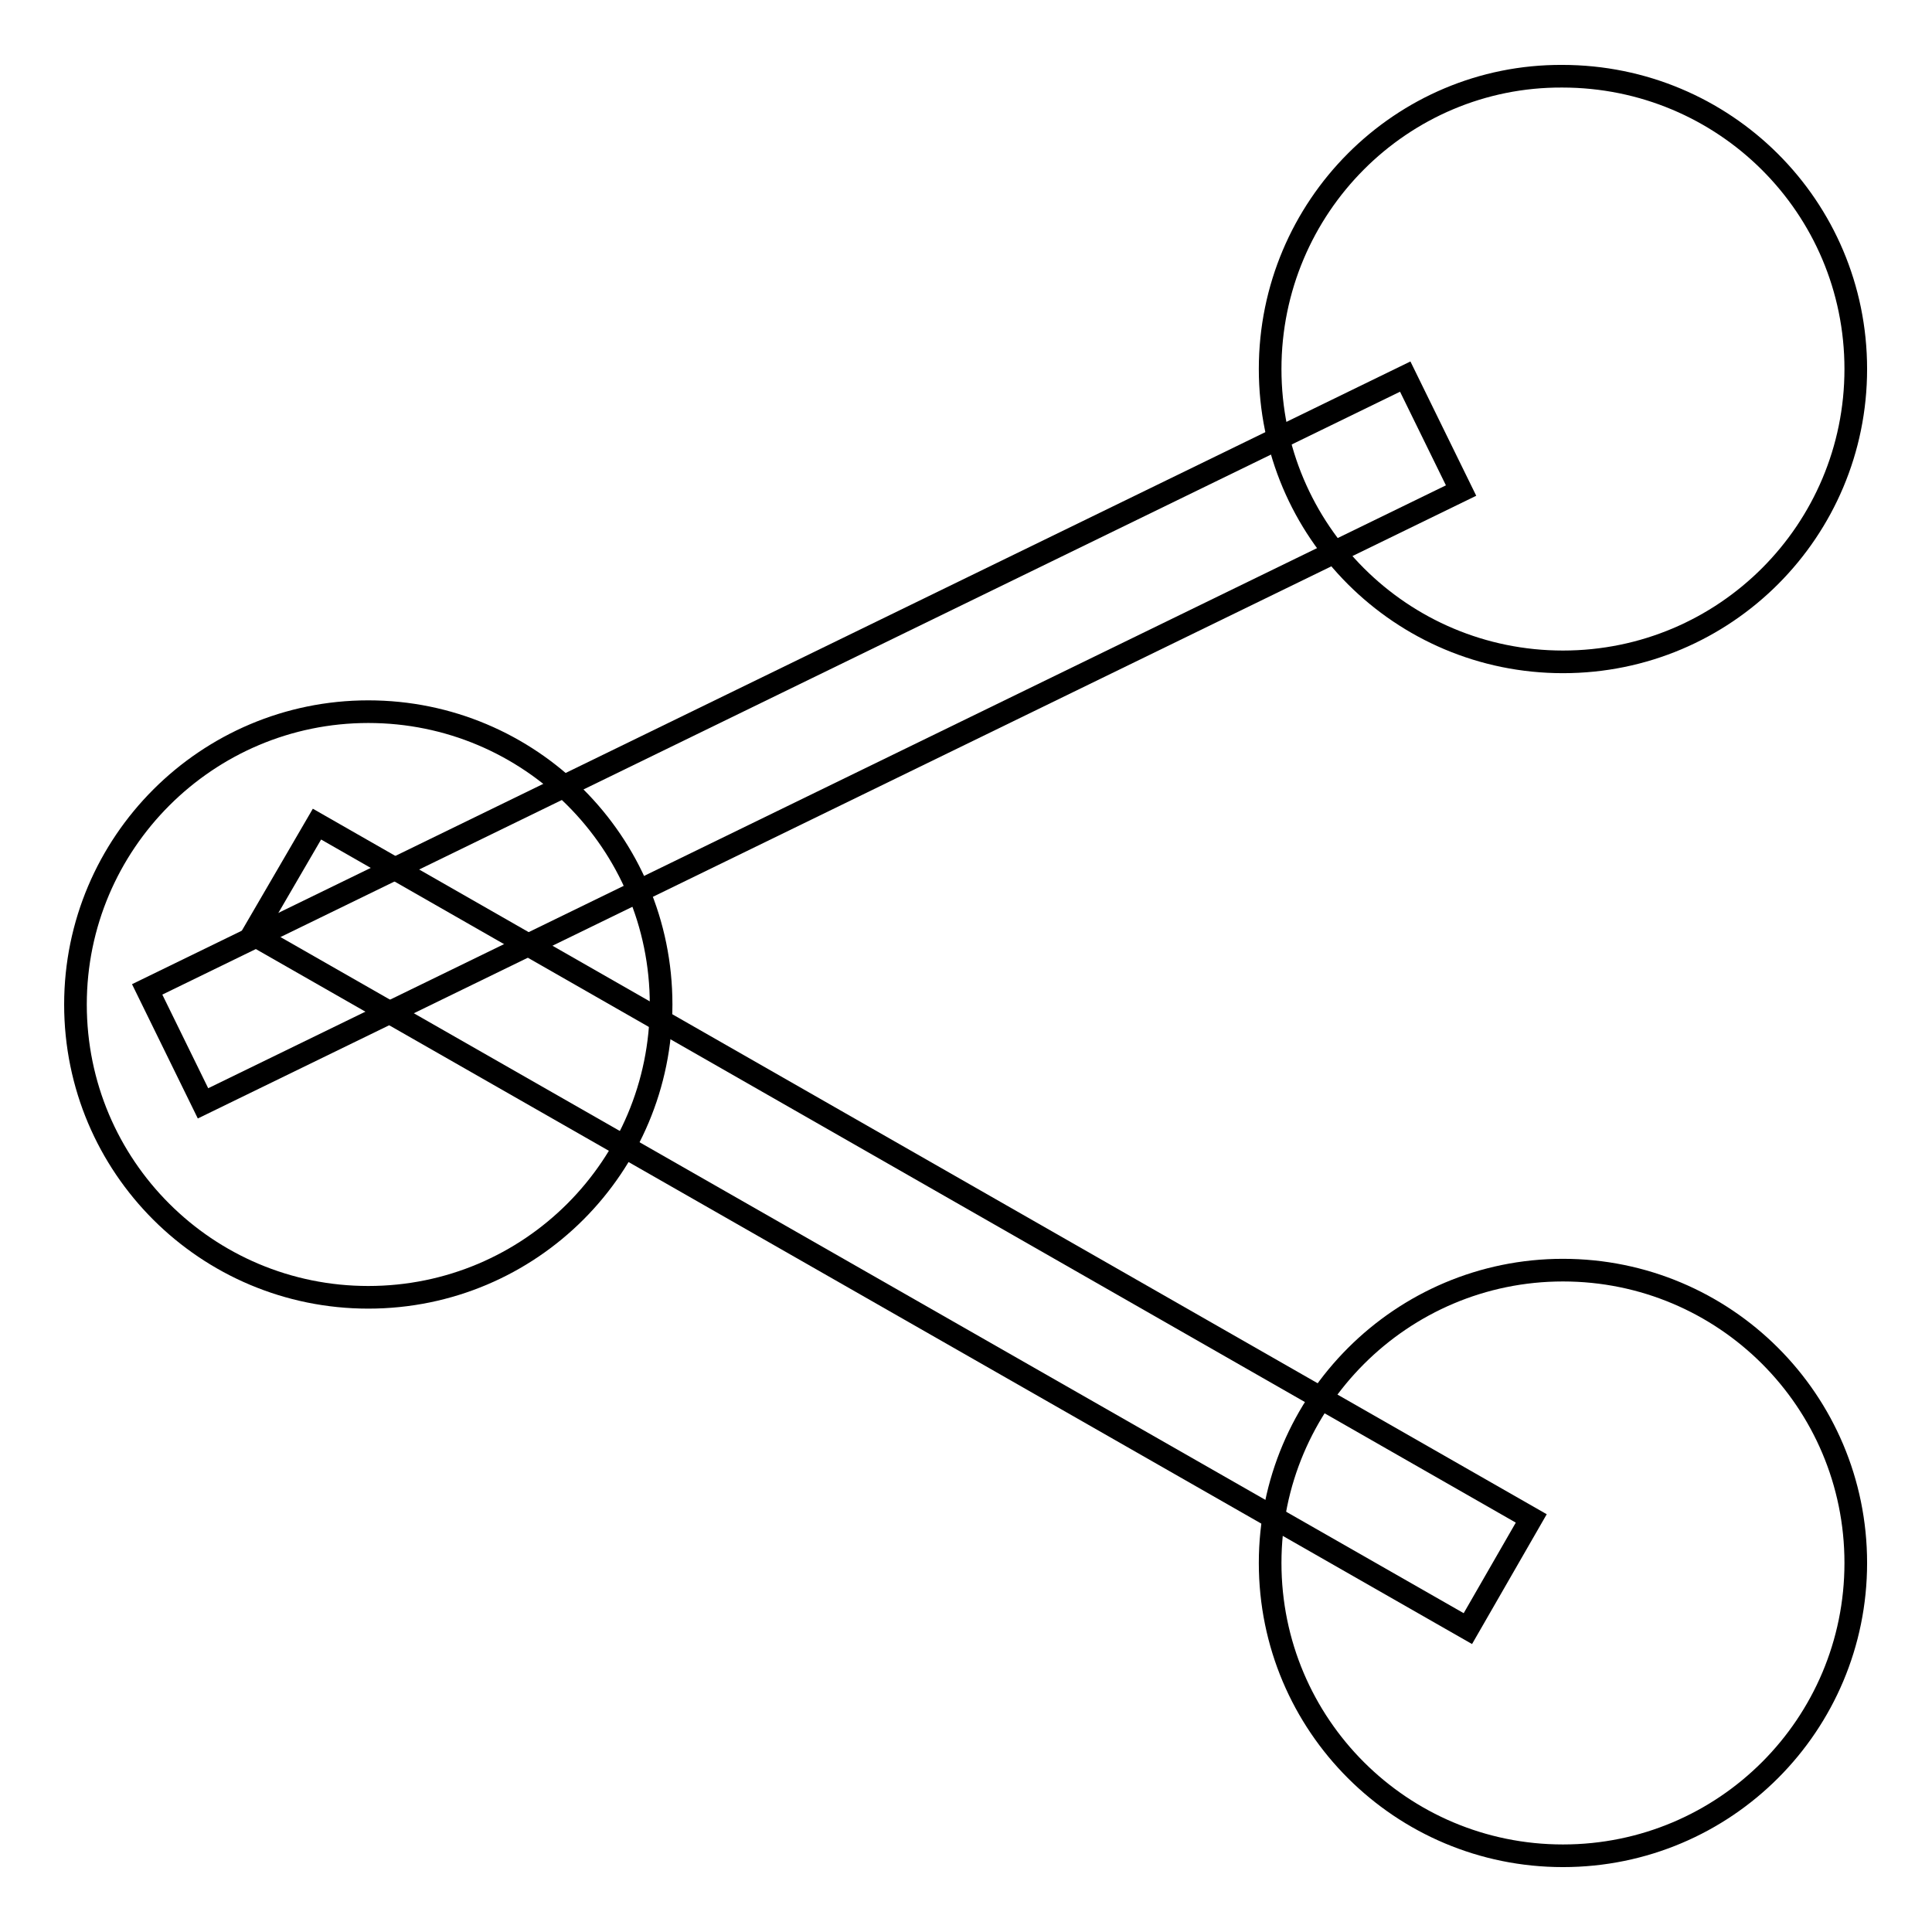
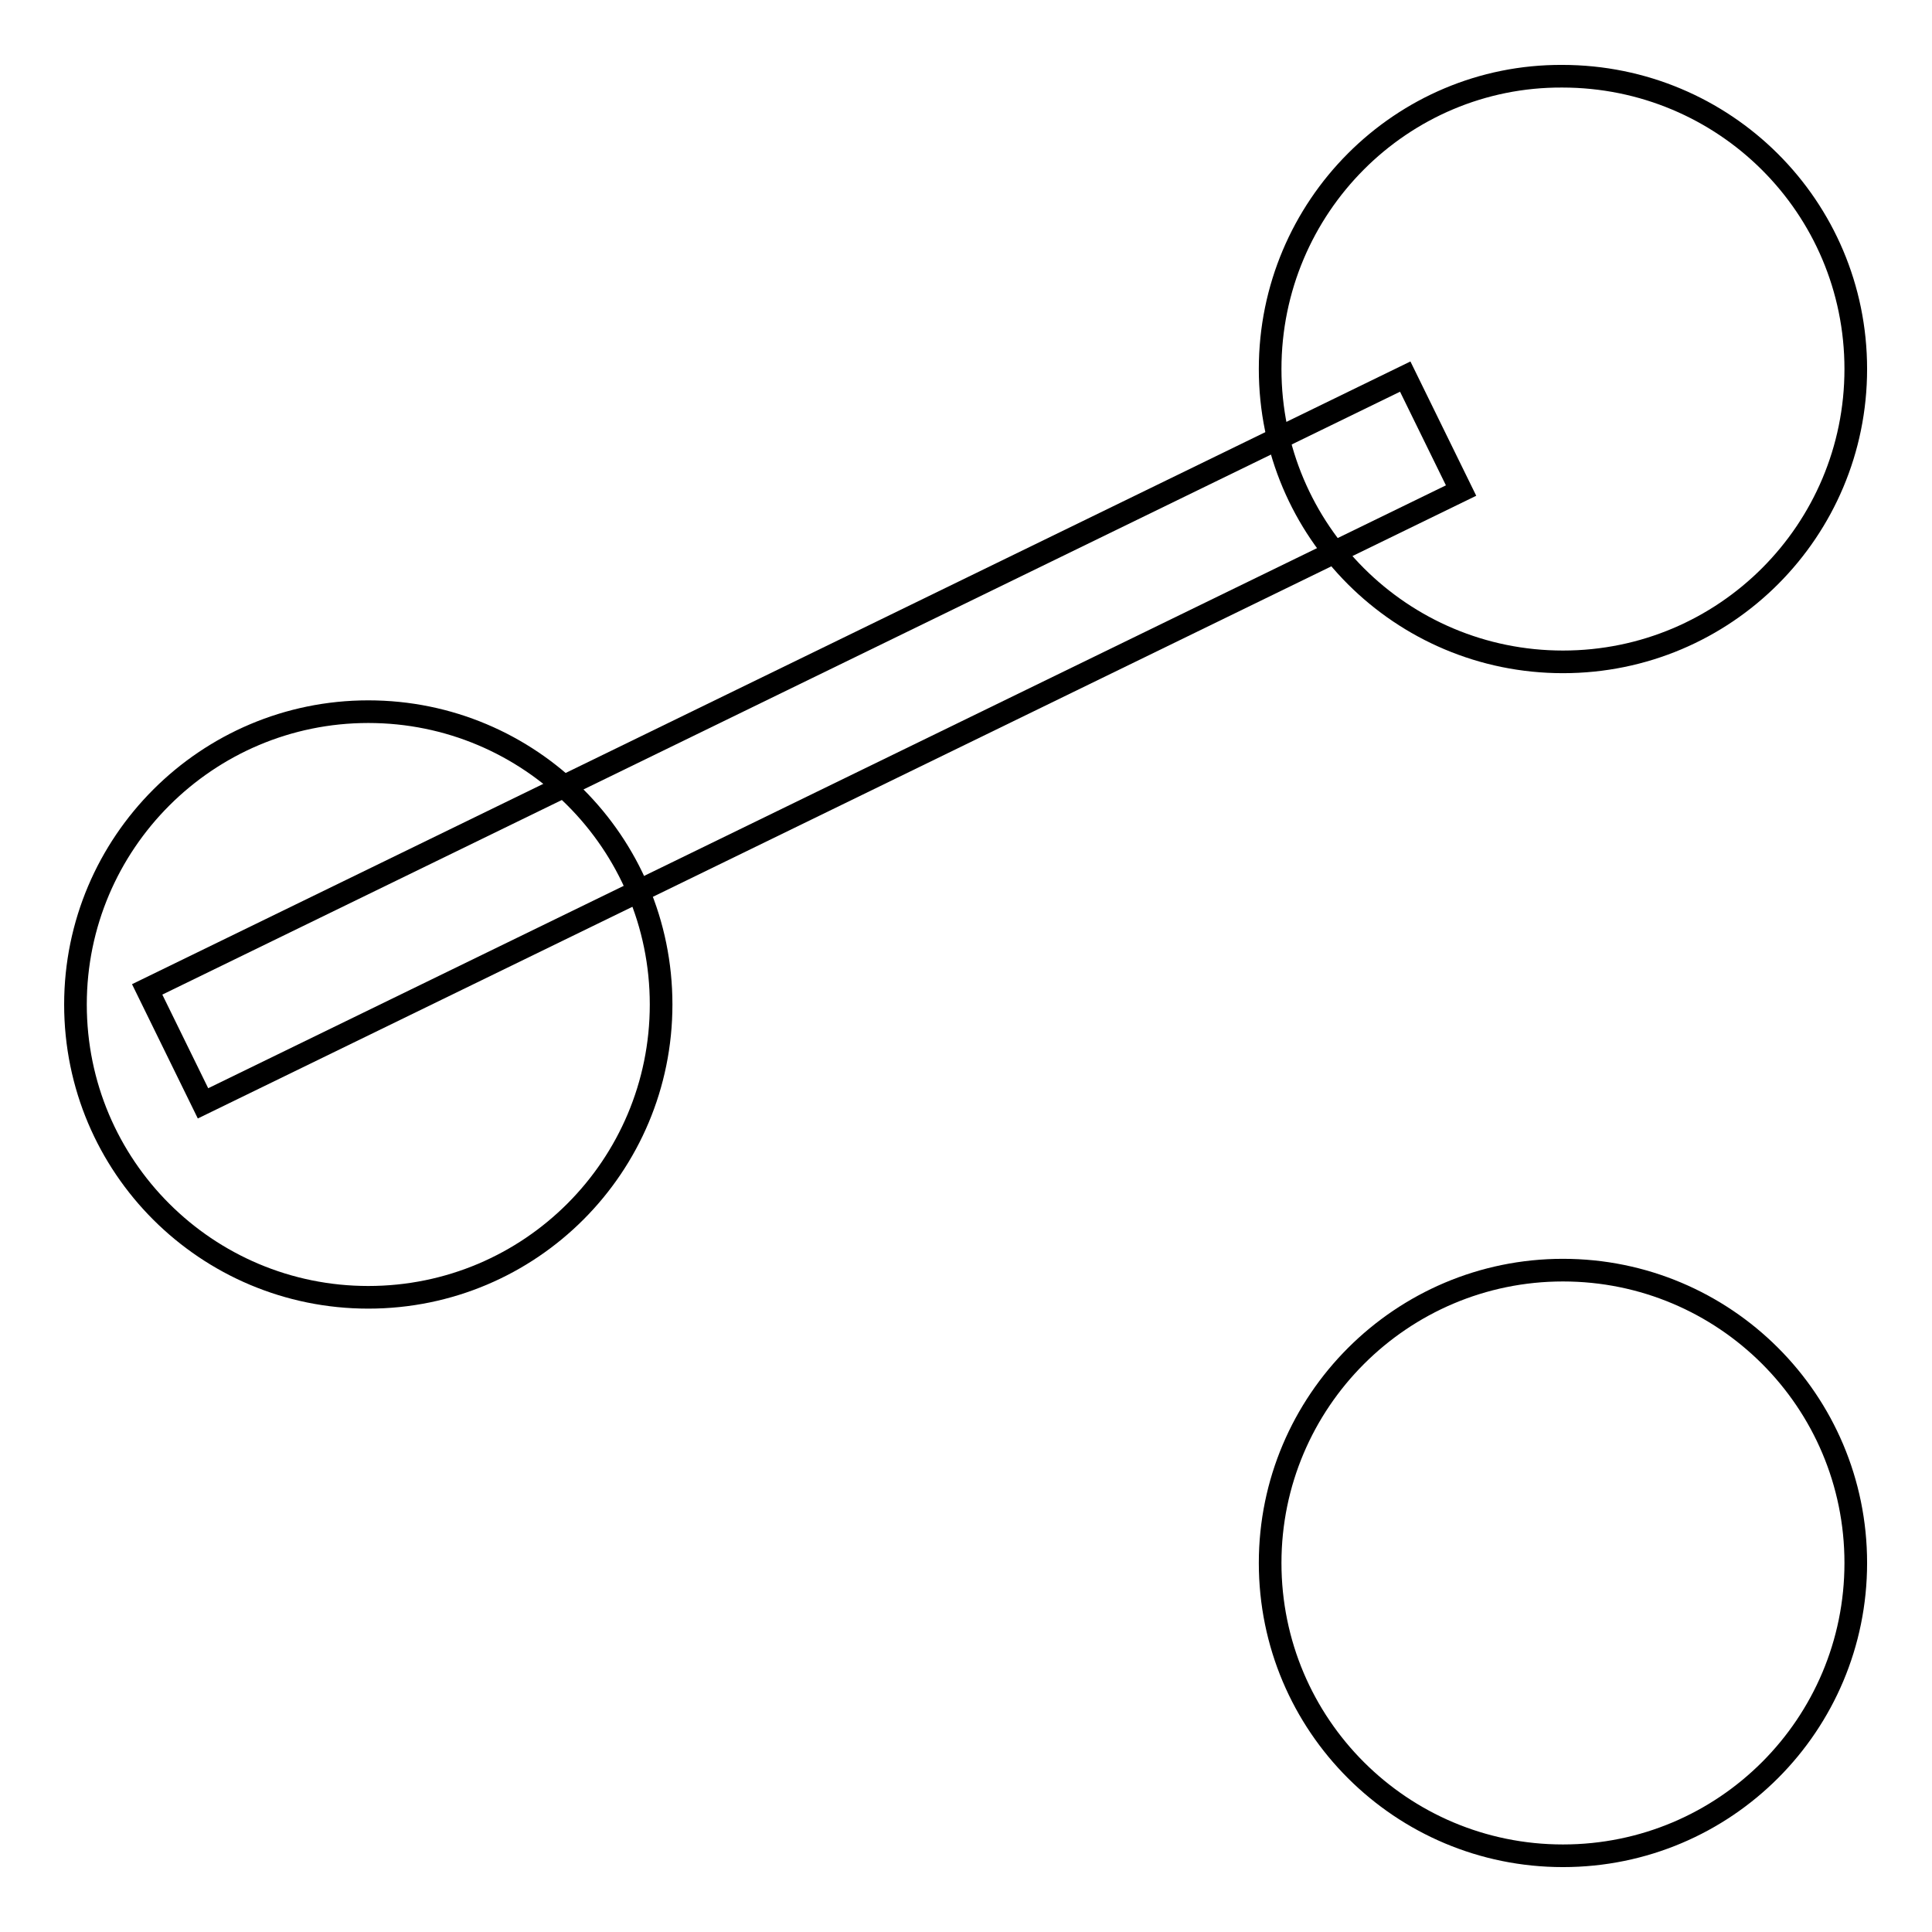
<svg xmlns="http://www.w3.org/2000/svg" version="1.1" x="0px" y="0px" viewBox="0 0 256 256" enable-background="new 0 0 256 256" xml:space="preserve">
  <g>
    <g>
      <path stroke-width="3" fill-opacity="0" stroke="#000000" d="M221.5,175.7" />
-       <path stroke-width="3" fill-opacity="0" stroke="#000000" d="M168.3,48.9c0,21.5,17.4,38.8,38.8,38.8c21.5,0,38.8-17.4,38.8-38.8c0-21.5-17.4-38.8-38.9-38.8C185.7,10,168.3,27.4,168.3,48.9L168.3,48.9z" />
+       <path stroke-width="3" fill-opacity="0" stroke="#000000" d="M168.3,48.9c0,21.5,17.4,38.8,38.8,38.8c21.5,0,38.8-17.4,38.8-38.8c0-21.5-17.4-38.8-38.9-38.8C185.7,10,168.3,27.4,168.3,48.9z" />
      <path stroke-width="3" fill-opacity="0" stroke="#000000" d="M168.3,207.1c0,21.5,17.4,38.8,38.8,38.8c21.5,0,38.8-17.4,38.8-38.8c0-21.5-17.4-38.8-38.8-38.8C185.7,168.3,168.3,185.7,168.3,207.1L168.3,207.1z" />
      <path stroke-width="3" fill-opacity="0" stroke="#000000" d="M10,133.1c0,21.5,17.4,38.8,38.8,38.8c21.5,0,38.8-17.4,38.8-38.8c0-21.5-17.4-38.8-38.8-38.8C27.4,94.3,10,111.7,10,133.1z" />
      <path stroke-width="3" fill-opacity="0" stroke="#000000" d="M19.5,131.1l166.7-81.2l7.4,15.1L26.9,146.2L19.5,131.1L19.5,131.1z" />
-       <path stroke-width="3" fill-opacity="0" stroke="#000000" d="M42,109.2l160.9,92l-8.4,14.6l-161-92L42,109.2z" />
    </g>
  </g>
</svg>